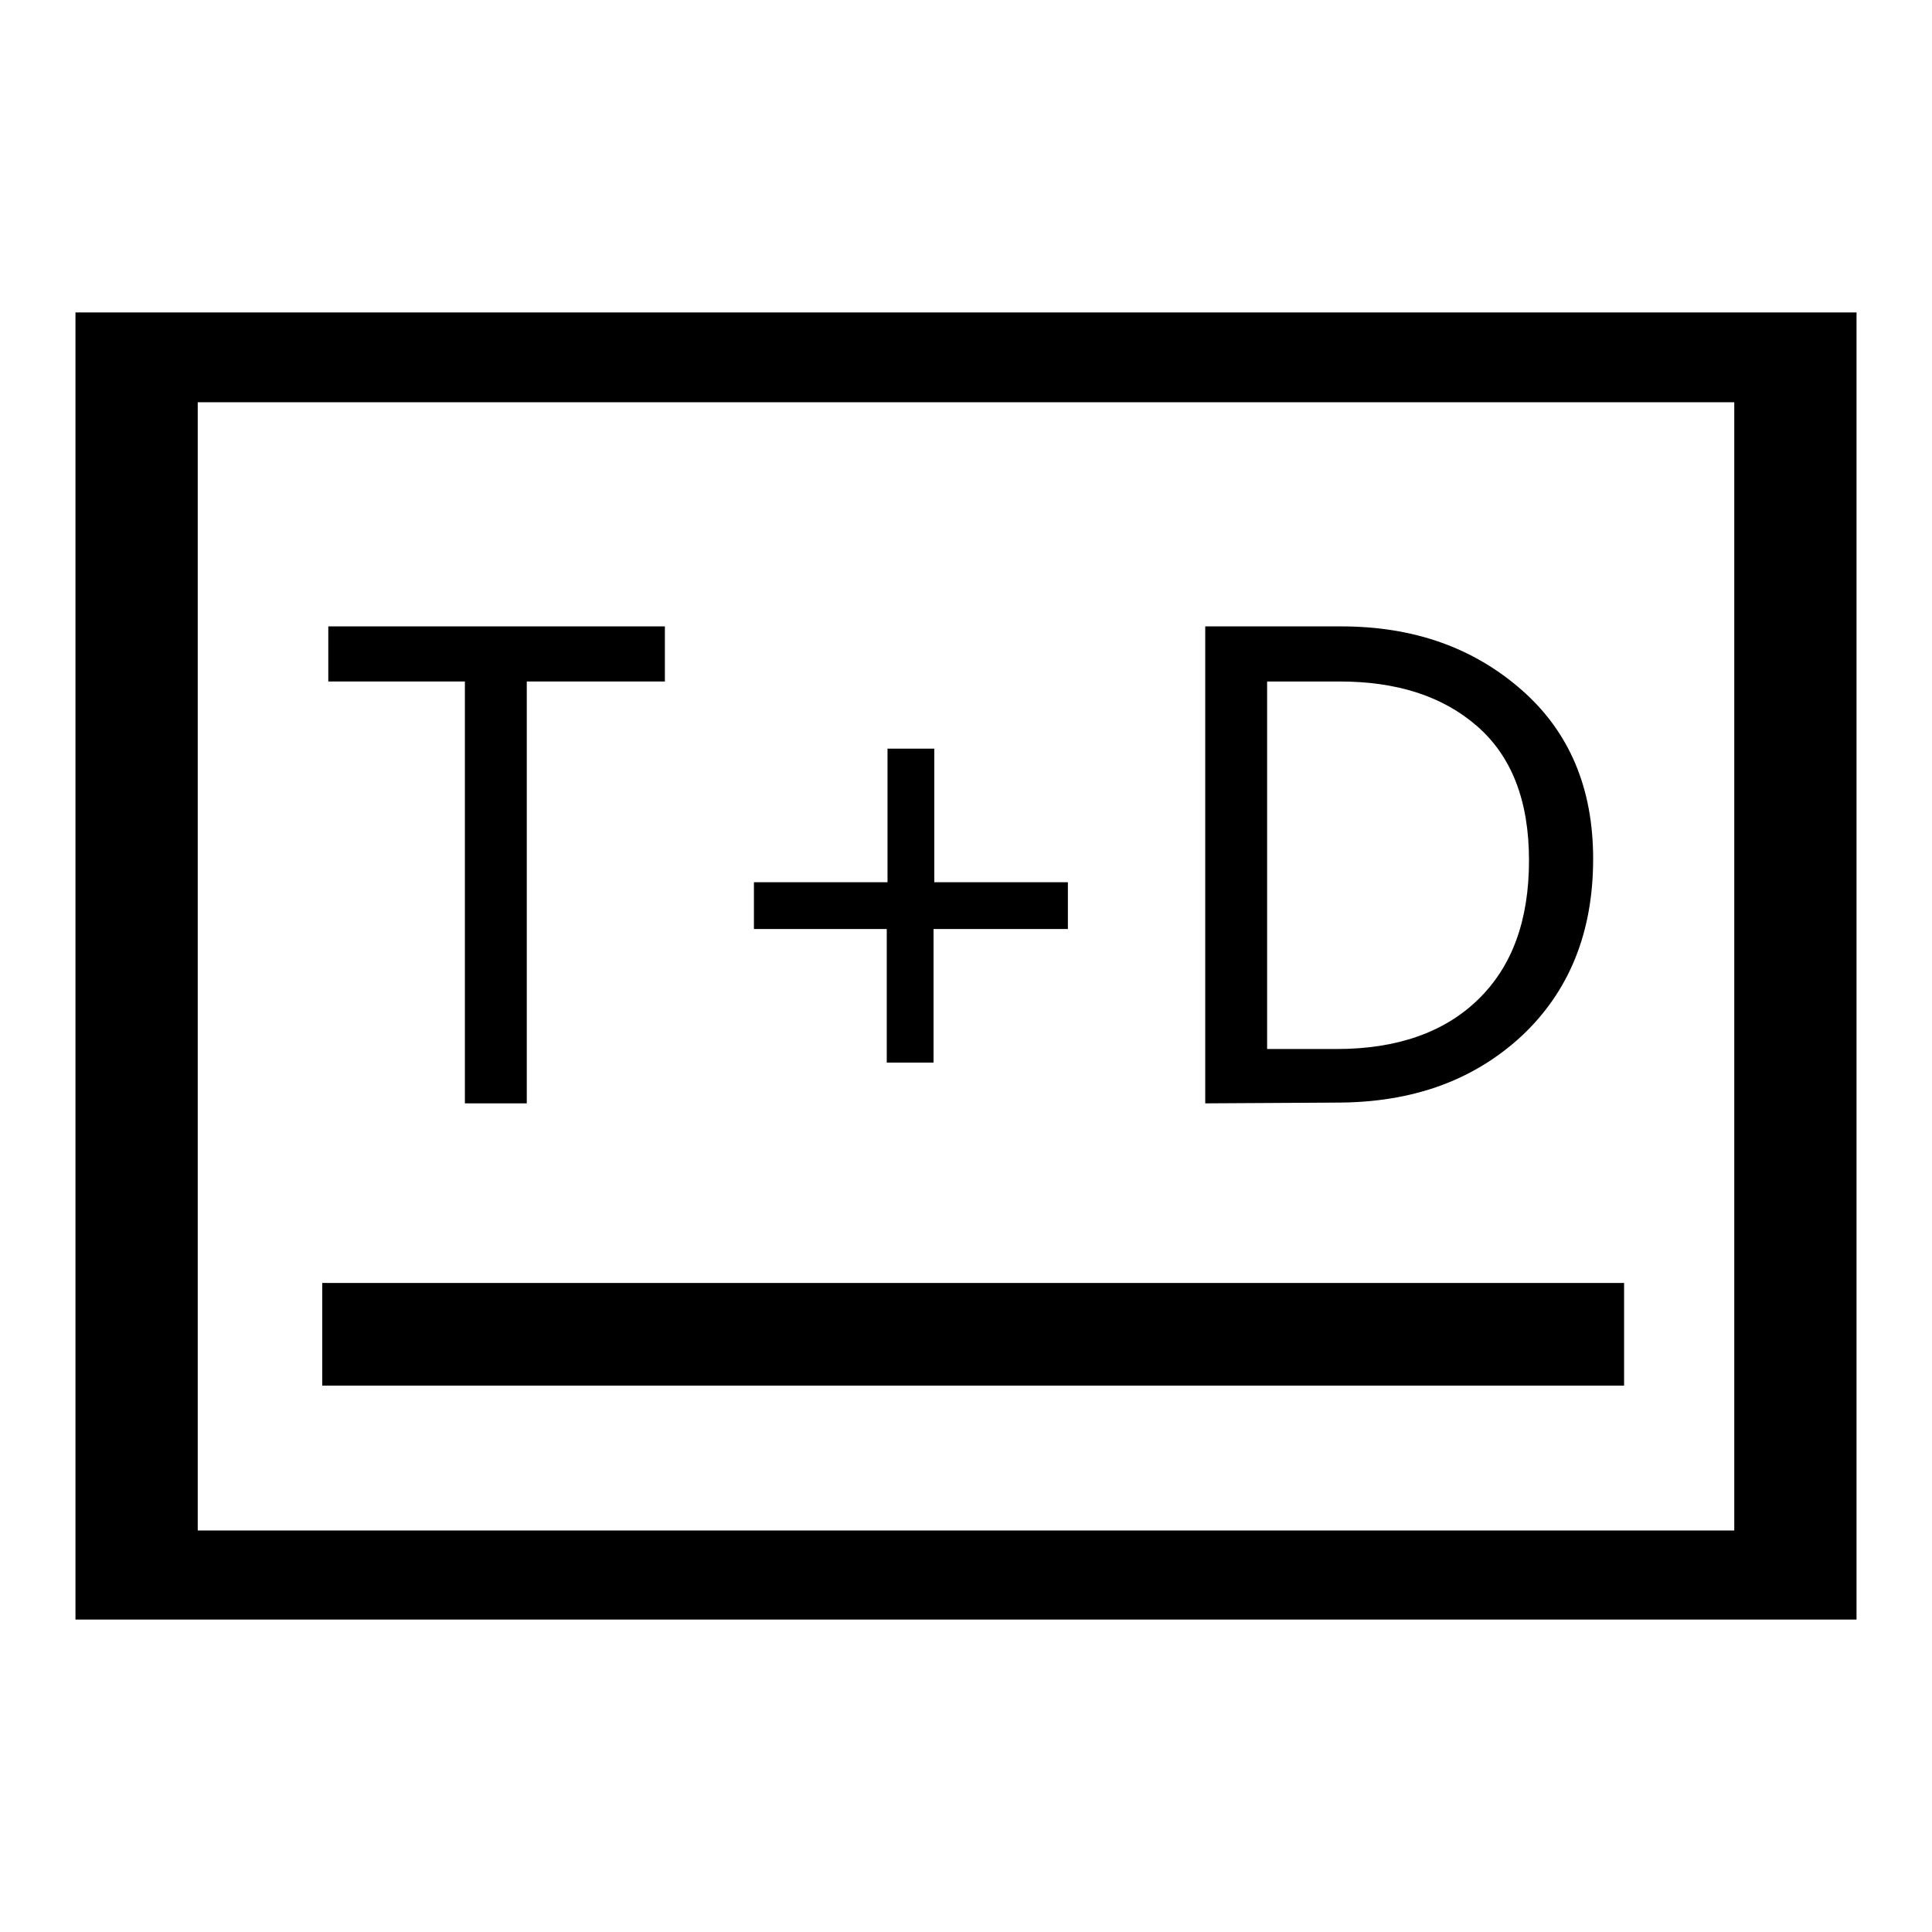
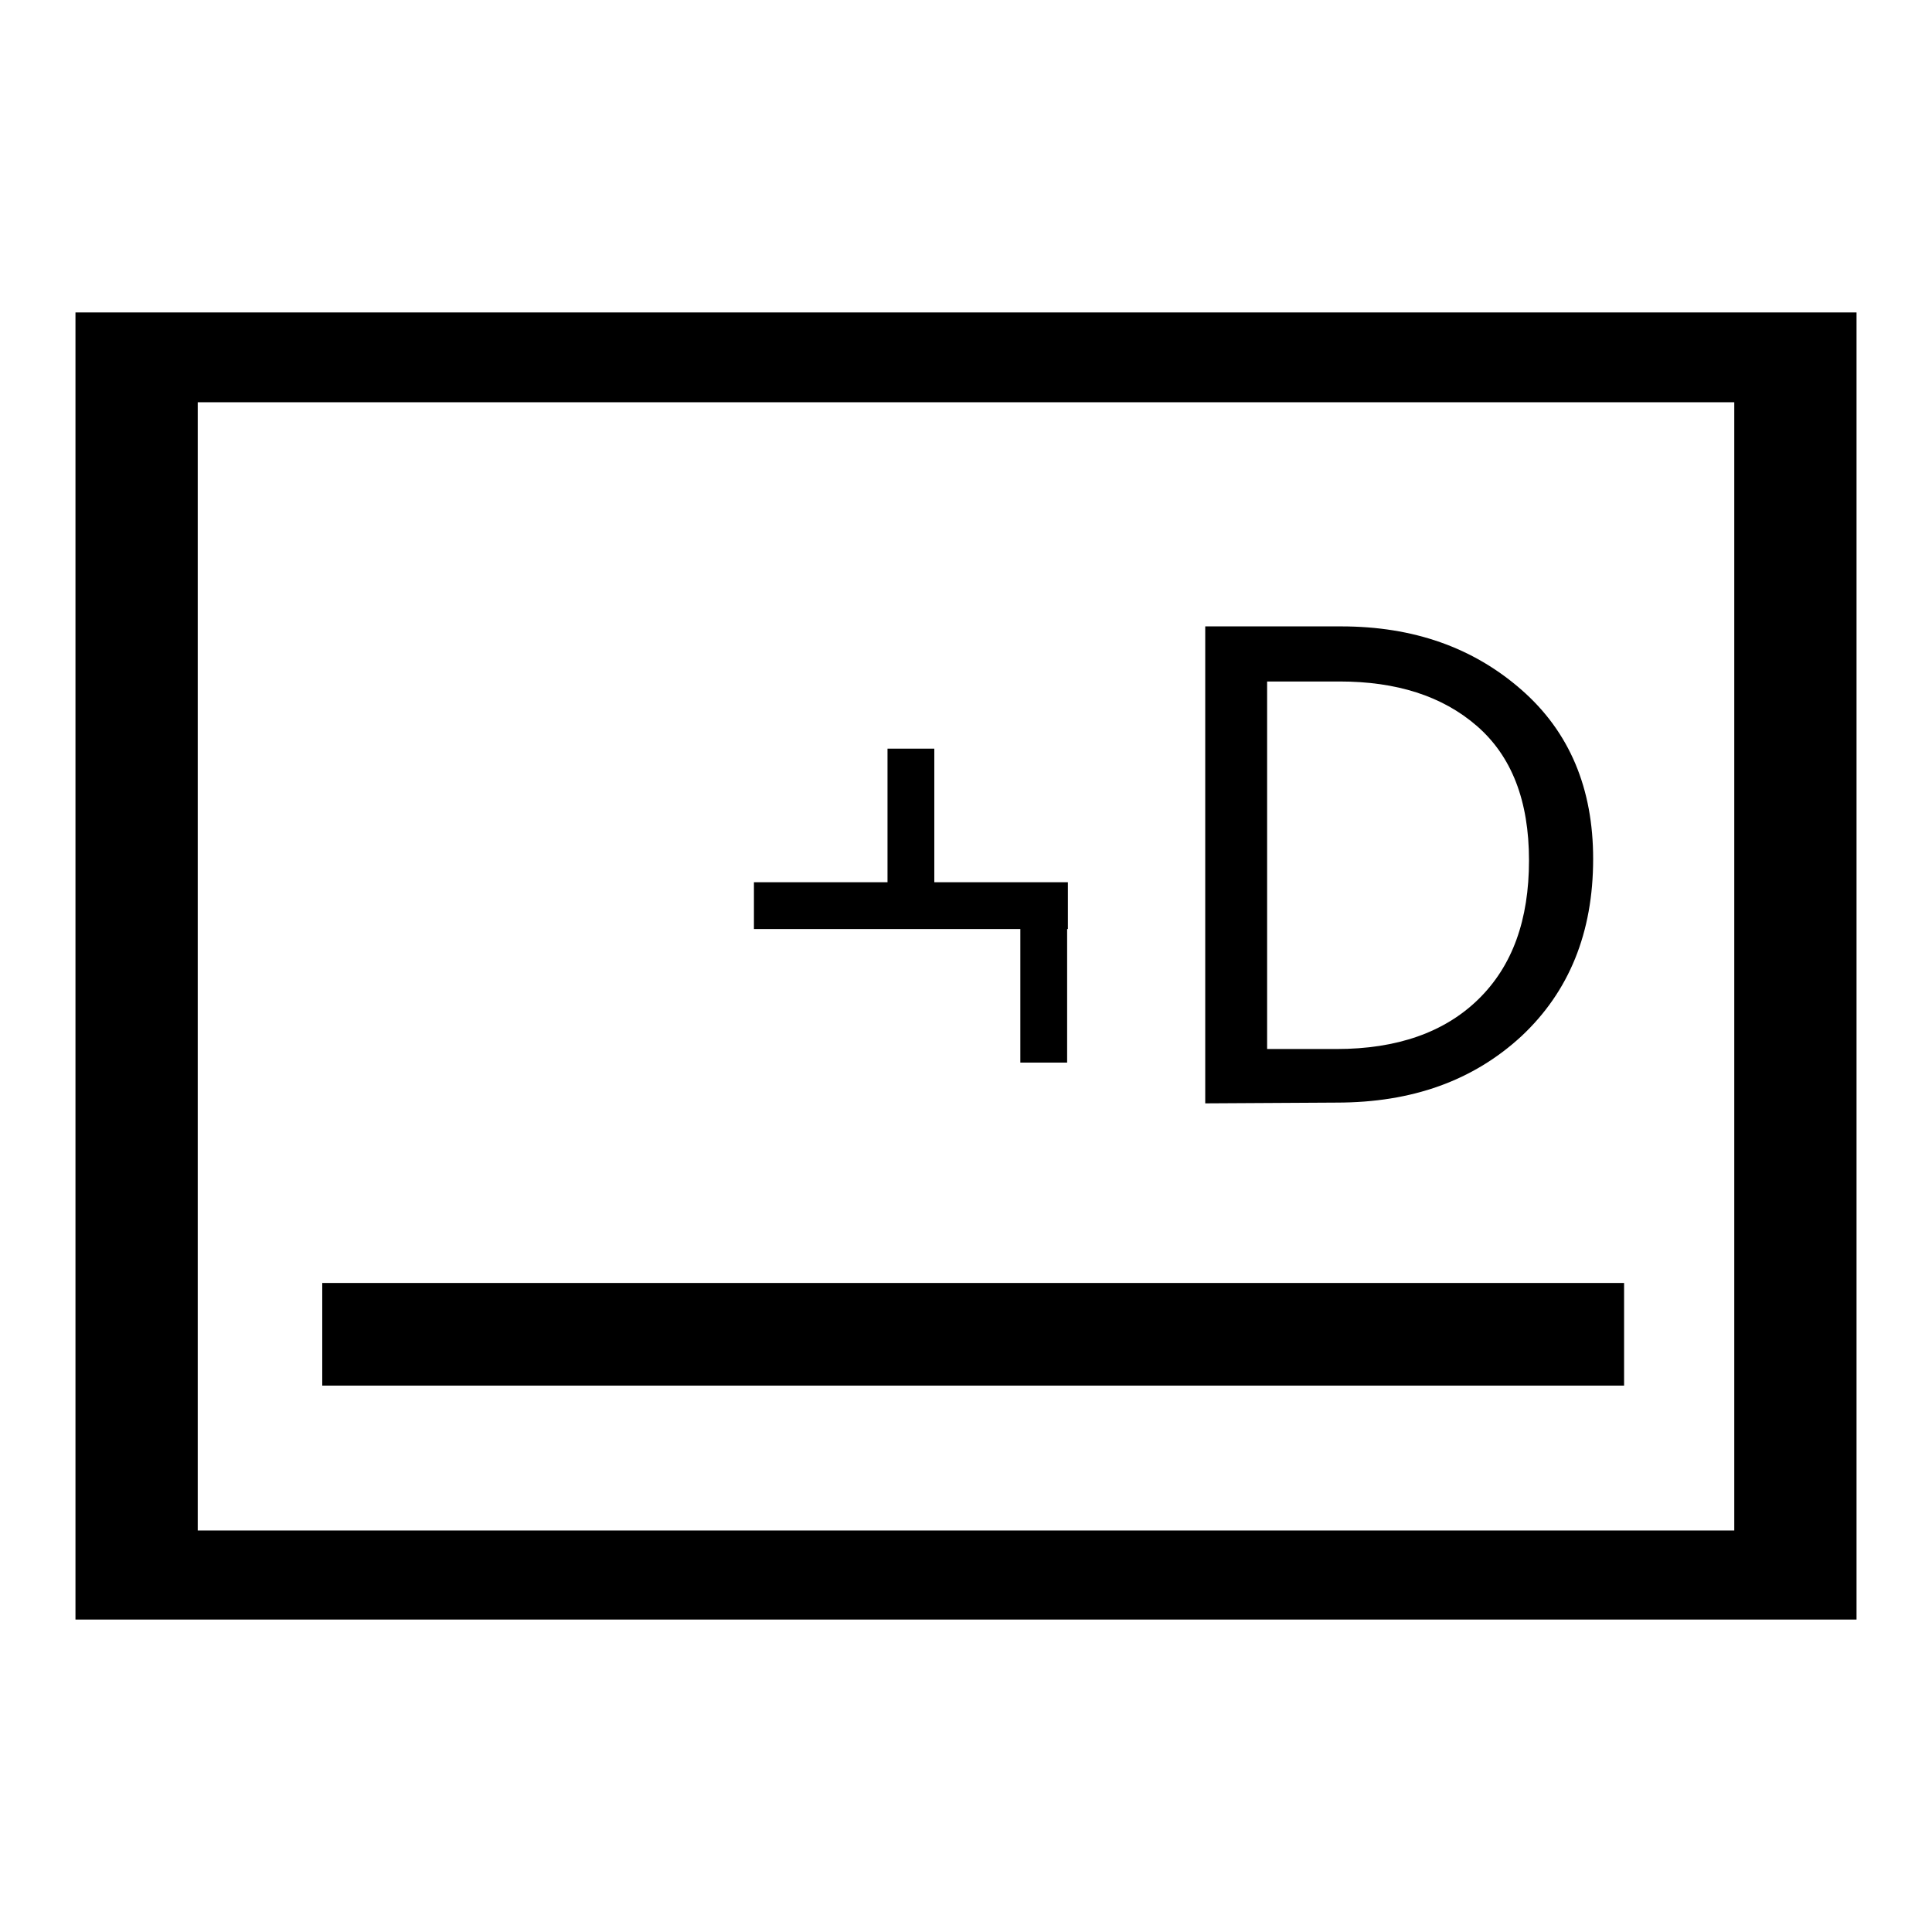
<svg xmlns="http://www.w3.org/2000/svg" version="1.1" x="0px" y="0px" viewBox="0 0 256 256" enable-background="new 0 0 256 256" xml:space="preserve">
  <g>
    <g>
      <path fill="#000000" d="M246,214.6H10V41.4h236V214.6z M229.8,53.3H26.2v149.5h203.6V53.3L229.8,53.3z" />
      <path fill="#000000" d="M42.7,170h172.5v13.6H42.7V170z" />
-       <path fill="#000000" d="M88.1,90.3H69.8v55.9h-8.2V90.3H43.5V83h44.6V90.3L88.1,90.3z" />
-       <path fill="#000000" d="M141.4,123.1h-17.7v17.7h-6.2v-17.7H99.9v-6.2h17.7V99.2h6.2v17.7h17.7V123.1L141.4,123.1z" />
+       <path fill="#000000" d="M141.4,123.1v17.7h-6.2v-17.7H99.9v-6.2h17.7V99.2h6.2v17.7h17.7V123.1L141.4,123.1z" />
      <path fill="#000000" d="M159.7,146.2V83h18c9.6,0,17.5,2.8,23.9,8.4c6.4,5.6,9.5,13.1,9.5,22.4c0,9.8-3.2,17.6-9.5,23.5c-6.4,5.9-14.5,8.8-24.5,8.8L159.7,146.2L159.7,146.2L159.7,146.2z M167.9,90.3V139h9.2c8,0,14.3-2.2,18.8-6.6c4.5-4.4,6.7-10.5,6.7-18.4c0-7.9-2.3-13.8-6.9-17.8c-4.6-4-10.7-5.9-18.2-5.9H167.9L167.9,90.3z" />
    </g>
  </g>
</svg>